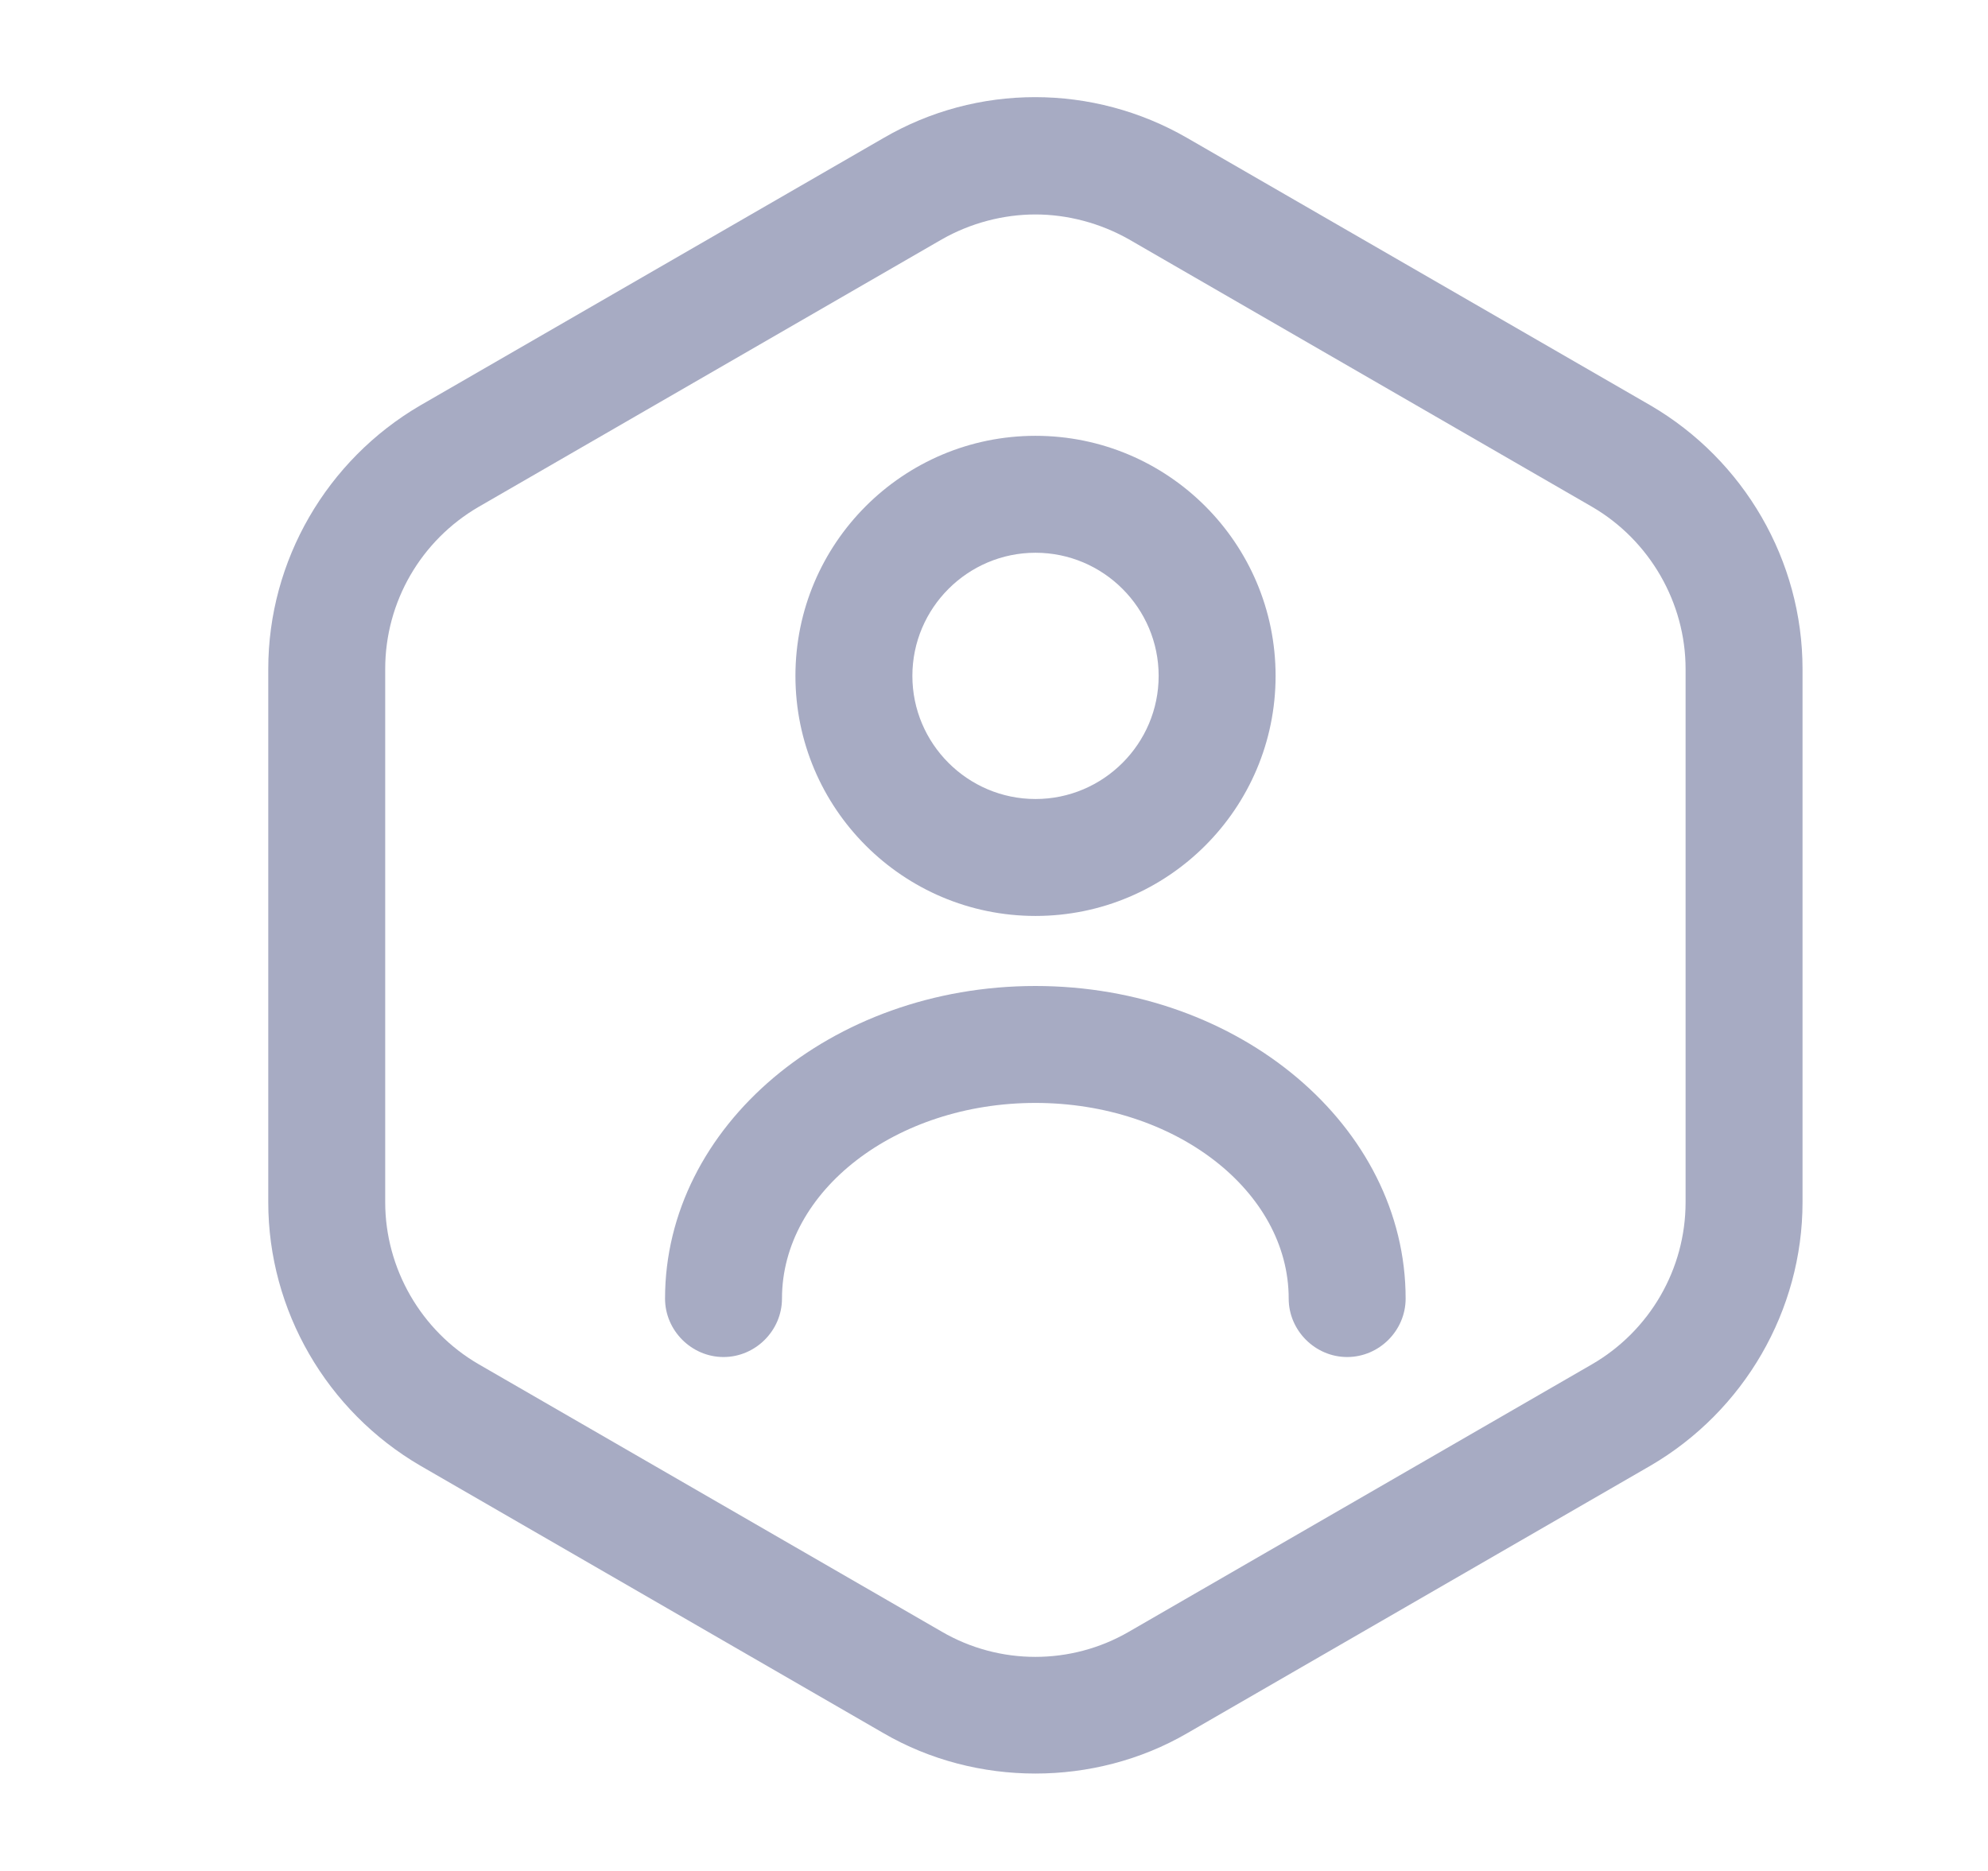
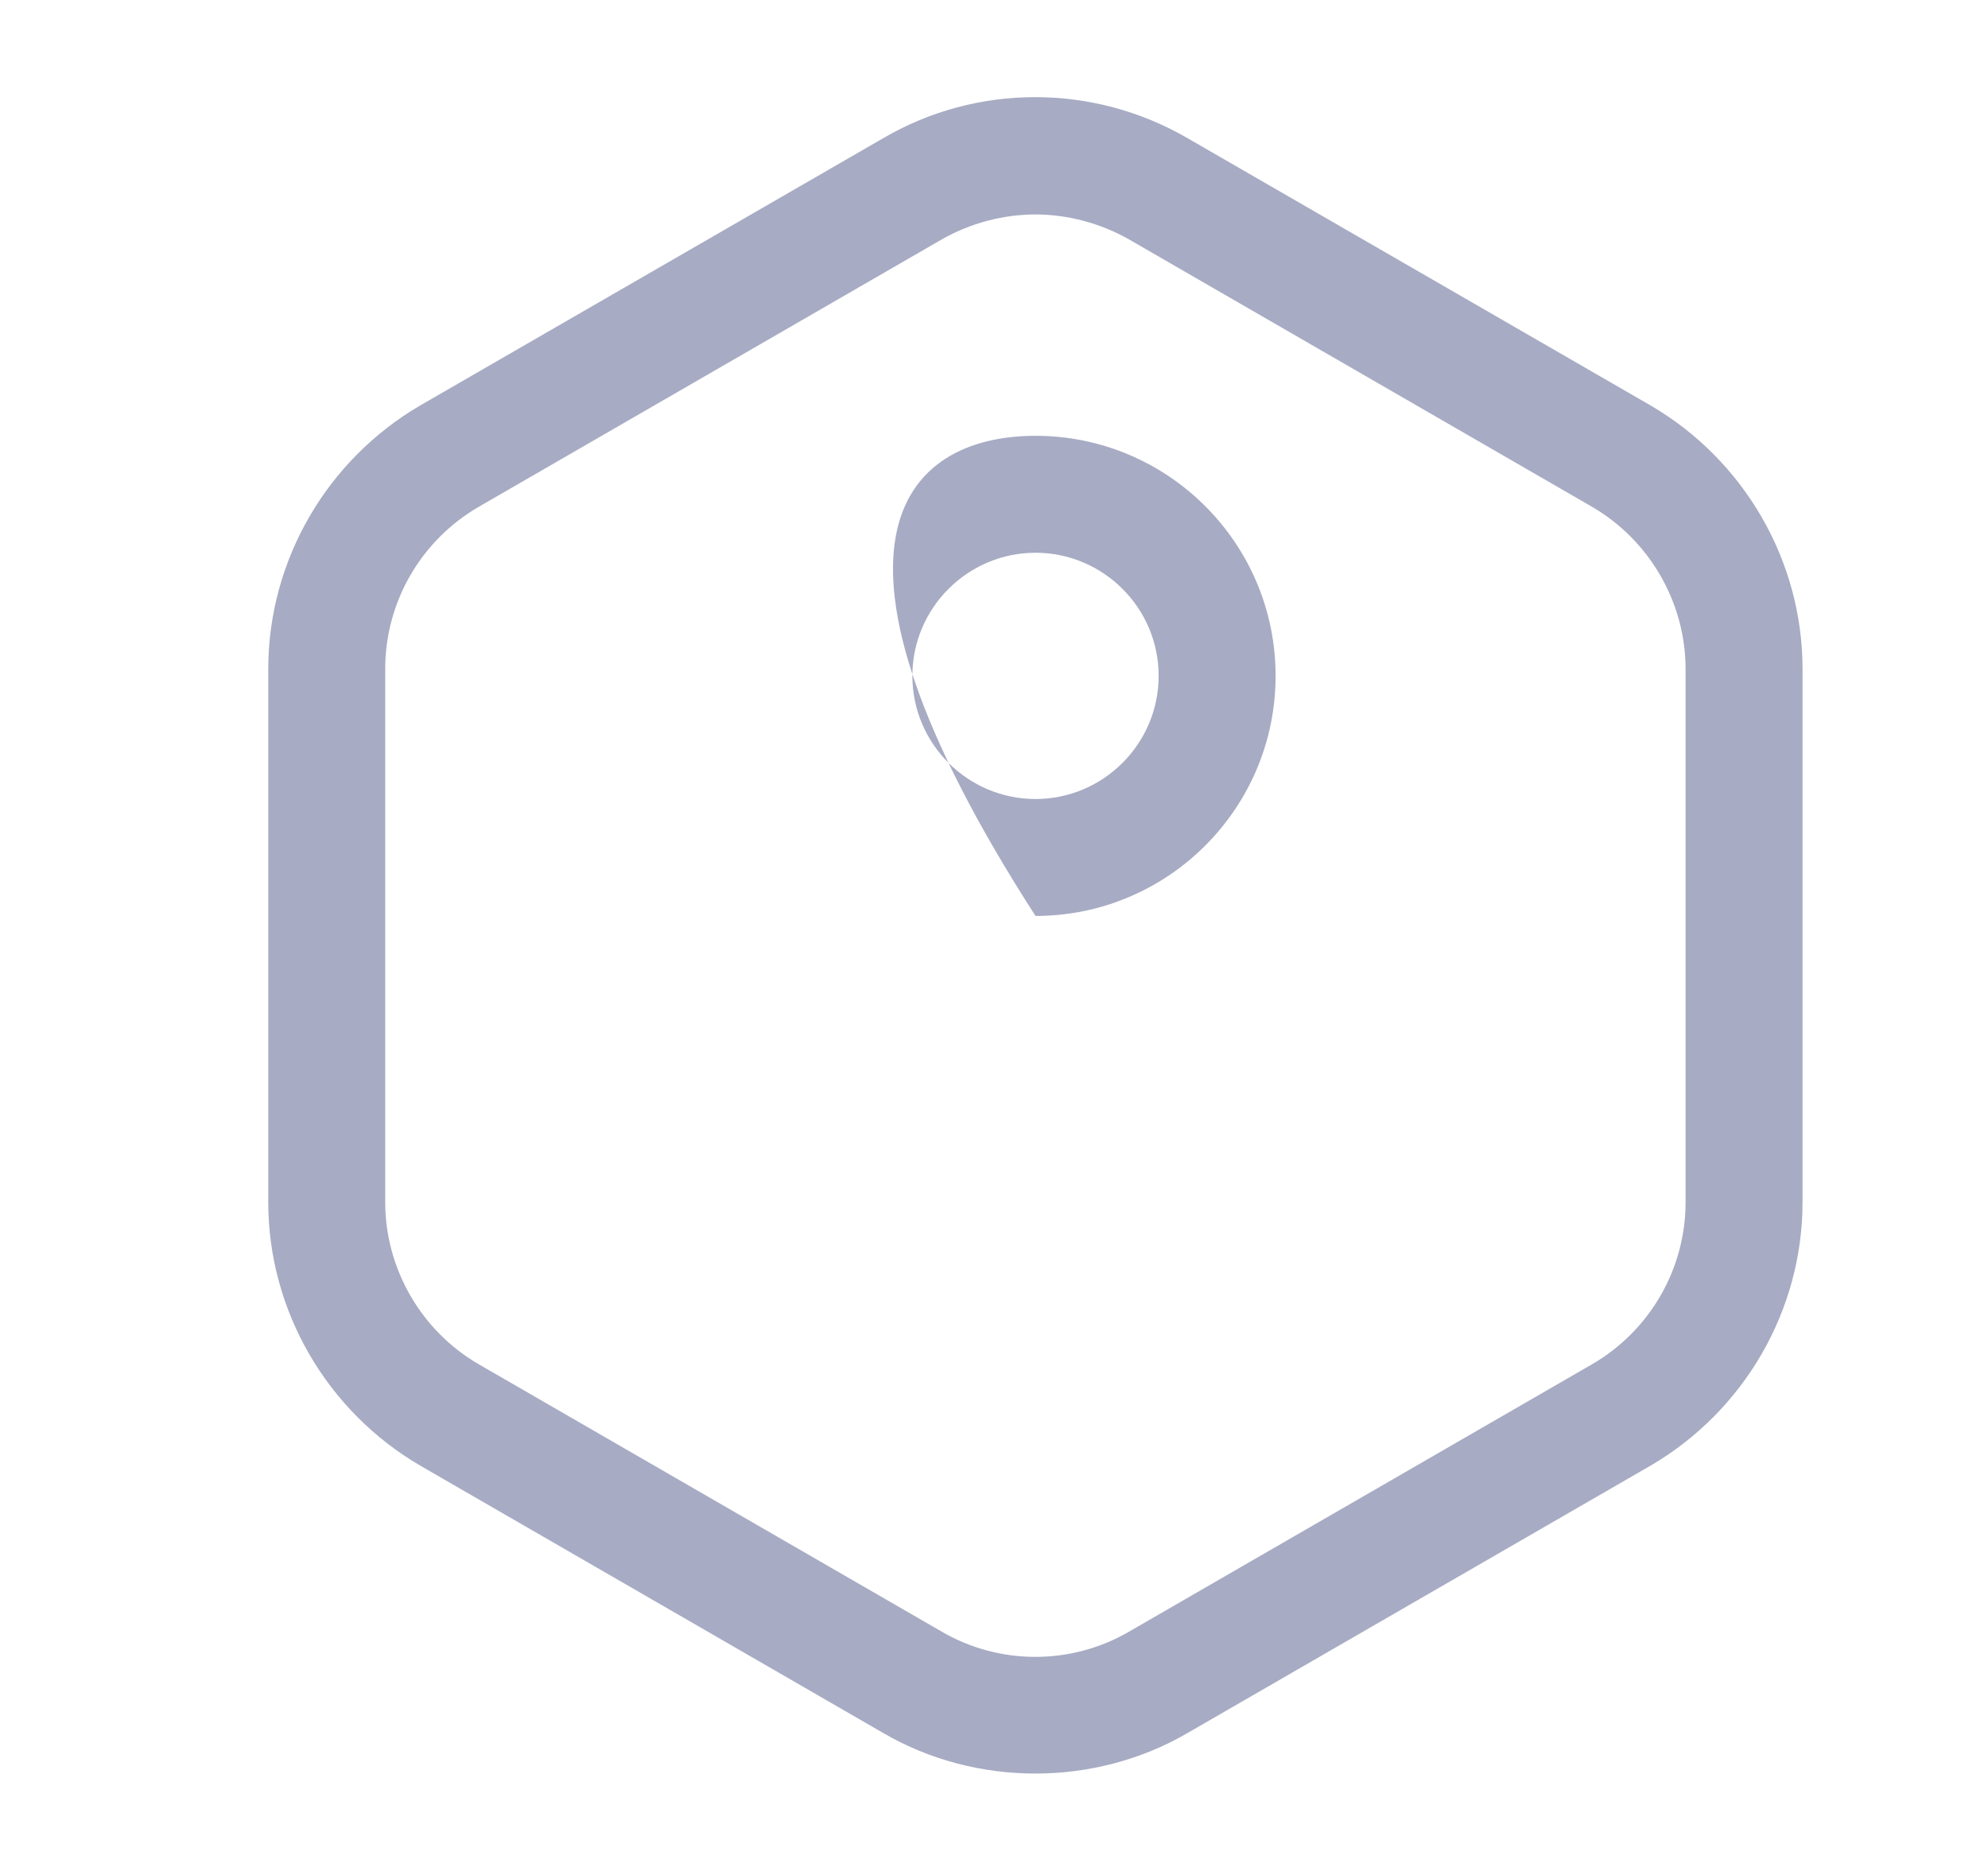
<svg xmlns="http://www.w3.org/2000/svg" width="17" height="16" viewBox="0 0 17 16" fill="none">
  <path d="M8.854 15.167C8.407 15.167 7.954 15.054 7.554 14.821L3.594 12.534C2.794 12.067 2.294 11.207 2.294 10.281V5.721C2.294 4.794 2.794 3.934 3.594 3.467L7.554 1.181C8.354 0.714 9.347 0.714 10.154 1.181L14.114 3.467C14.914 3.934 15.414 4.794 15.414 5.721V10.281C15.414 11.207 14.914 12.067 14.114 12.534L10.154 14.821C9.754 15.054 9.3 15.167 8.854 15.167ZM8.854 1.834C8.58 1.834 8.3 1.907 8.054 2.047L4.094 4.334C3.6 4.621 3.294 5.147 3.294 5.721V10.281C3.294 10.847 3.6 11.381 4.094 11.667L8.054 13.954C8.547 14.241 9.16 14.241 9.654 13.954L13.614 11.667C14.107 11.381 14.414 10.854 14.414 10.281V5.721C14.414 5.154 14.107 4.621 13.614 4.334L9.654 2.047C9.407 1.907 9.127 1.834 8.854 1.834Z" fill="#A7ABC3" />
-   <path d="M8.855 7.833C7.722 7.833 6.802 6.913 6.802 5.78C6.802 4.647 7.722 3.727 8.855 3.727C9.988 3.727 10.908 4.647 10.908 5.78C10.908 6.913 9.988 7.833 8.855 7.833ZM8.855 4.727C8.275 4.727 7.802 5.2 7.802 5.78C7.802 6.36 8.275 6.833 8.855 6.833C9.435 6.833 9.908 6.36 9.908 5.78C9.908 5.2 9.435 4.727 8.855 4.727Z" fill="#A7ABC3" />
-   <path d="M11.52 11.605C11.247 11.605 11.02 11.379 11.02 11.105C11.02 10.185 10.047 9.432 8.854 9.432C7.66 9.432 6.687 10.185 6.687 11.105C6.687 11.379 6.46 11.605 6.187 11.605C5.914 11.605 5.687 11.379 5.687 11.105C5.687 9.632 7.107 8.432 8.854 8.432C10.6 8.432 12.02 9.632 12.02 11.105C12.02 11.379 11.794 11.605 11.52 11.605Z" fill="#A7ABC3" />
+   <path d="M8.855 7.833C6.802 4.647 7.722 3.727 8.855 3.727C9.988 3.727 10.908 4.647 10.908 5.78C10.908 6.913 9.988 7.833 8.855 7.833ZM8.855 4.727C8.275 4.727 7.802 5.2 7.802 5.78C7.802 6.36 8.275 6.833 8.855 6.833C9.435 6.833 9.908 6.36 9.908 5.78C9.908 5.2 9.435 4.727 8.855 4.727Z" fill="#A7ABC3" />
</svg>